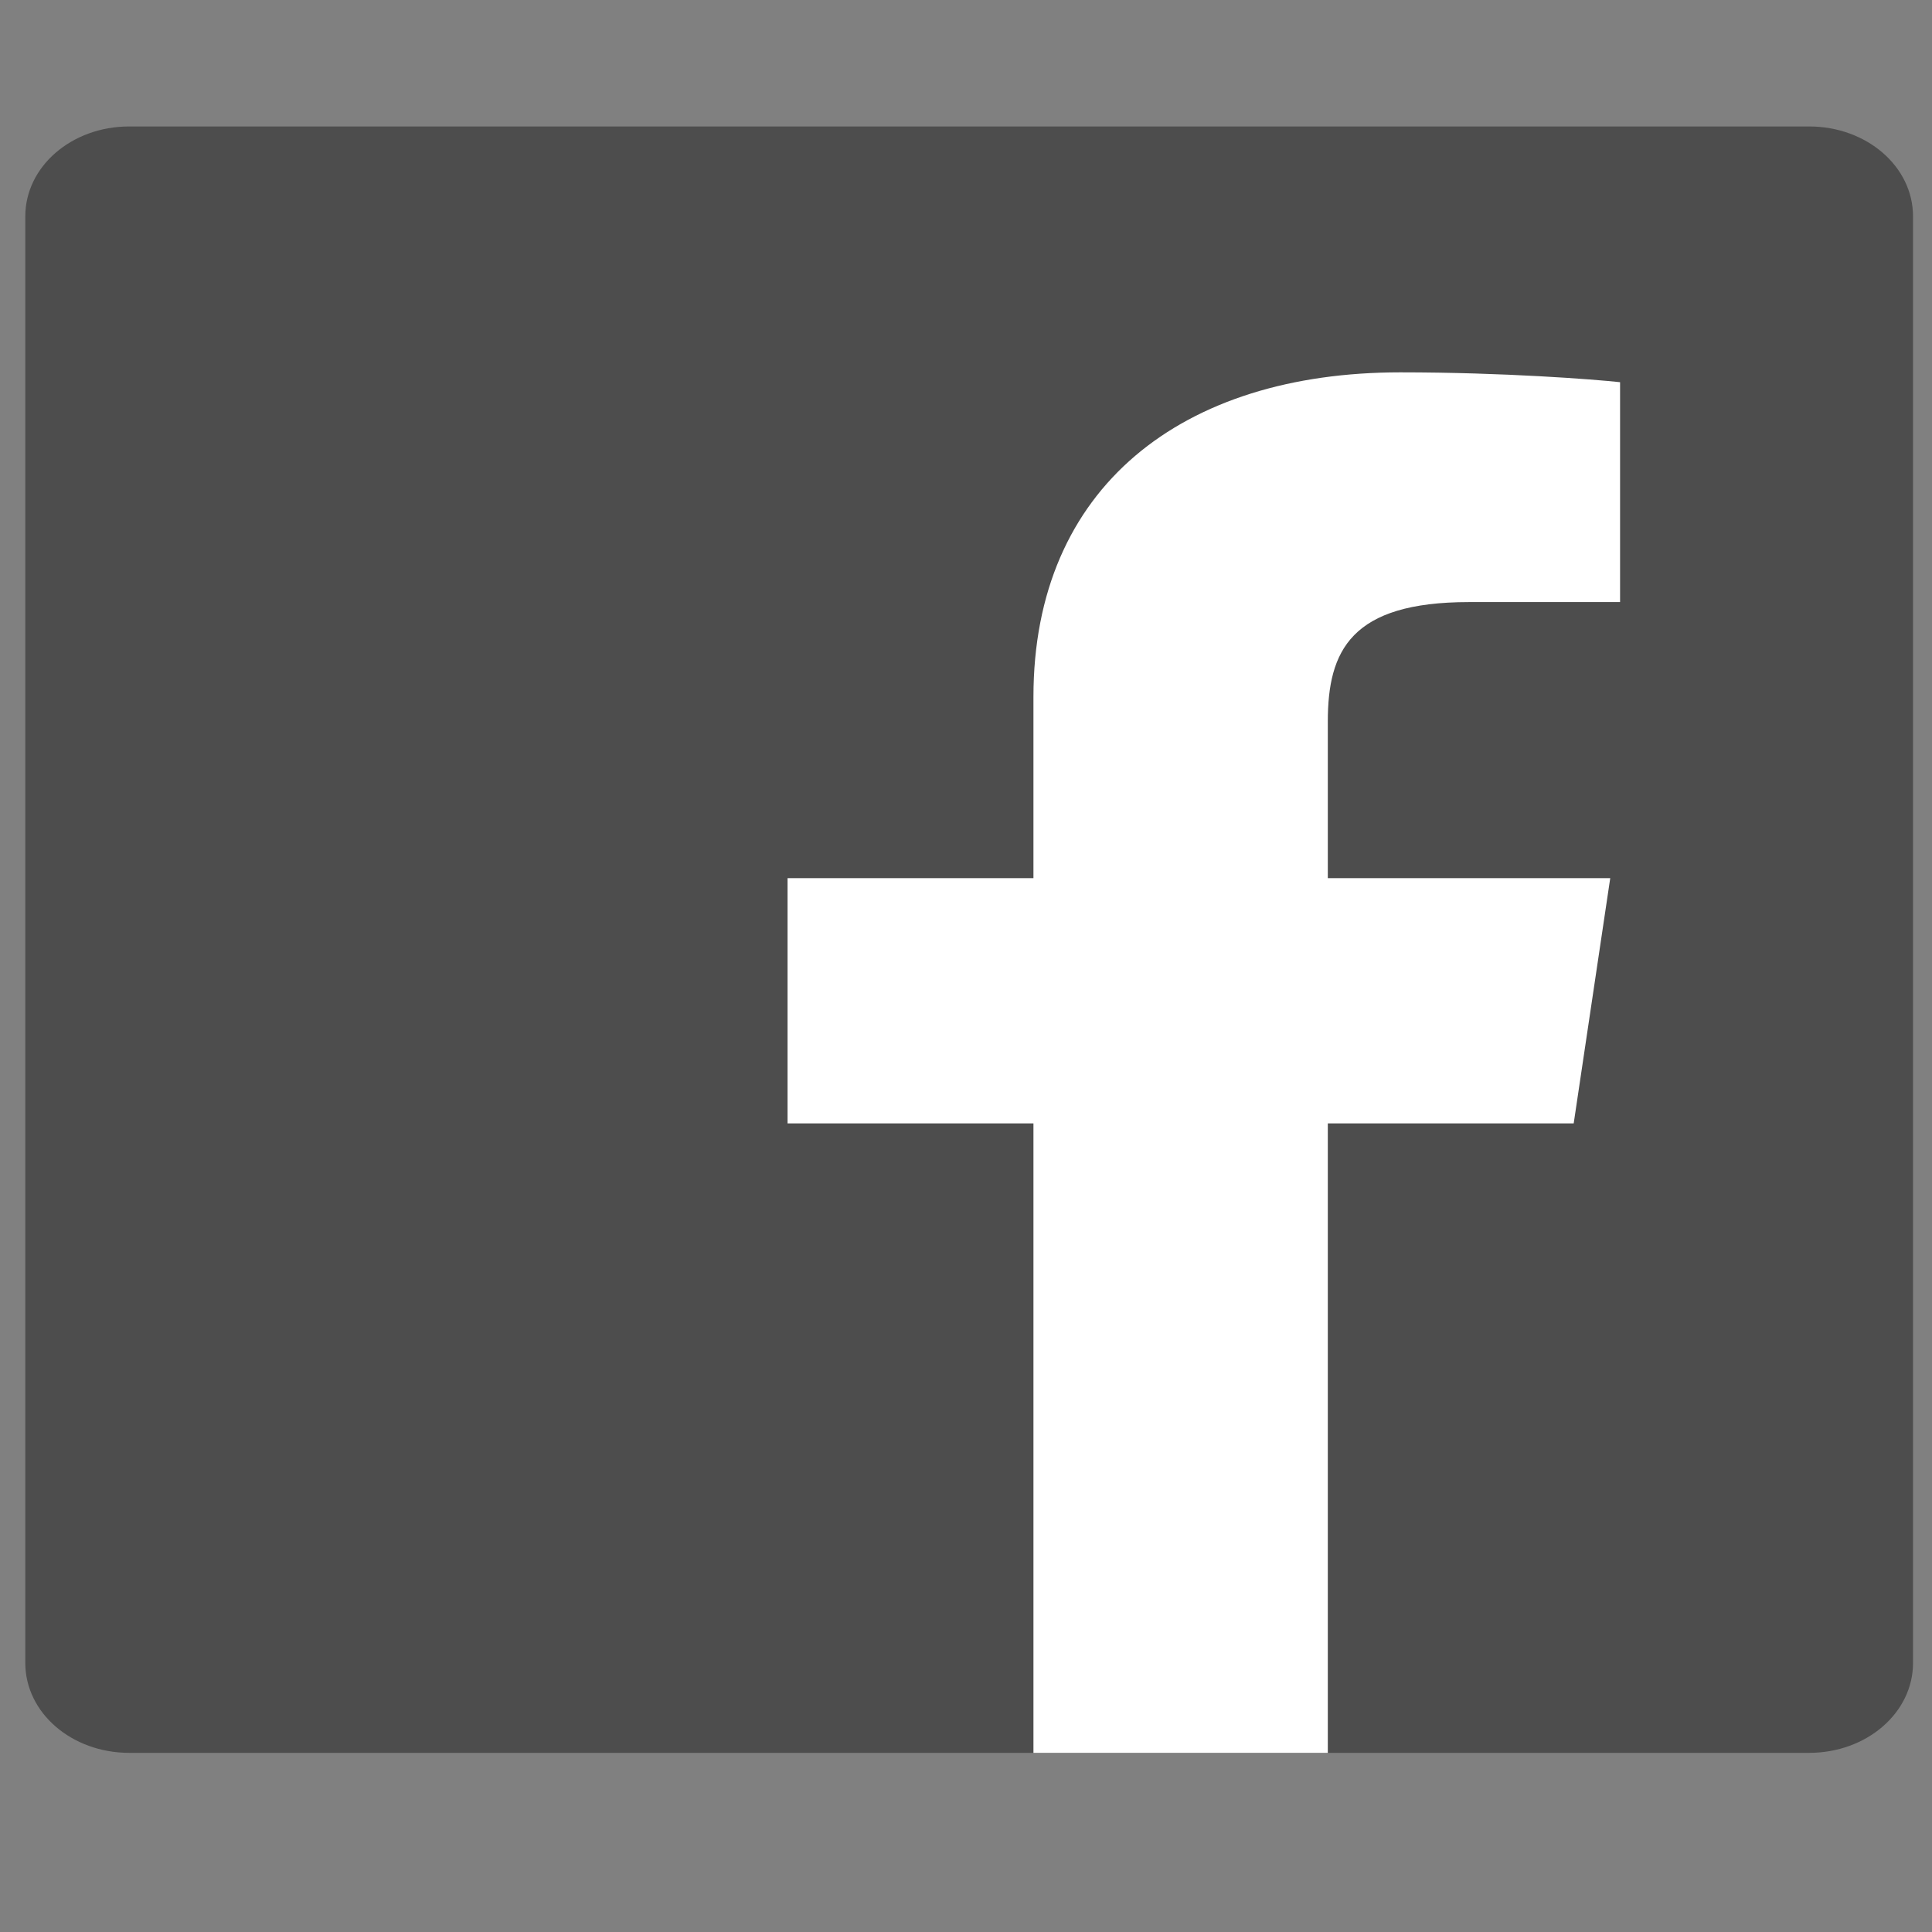
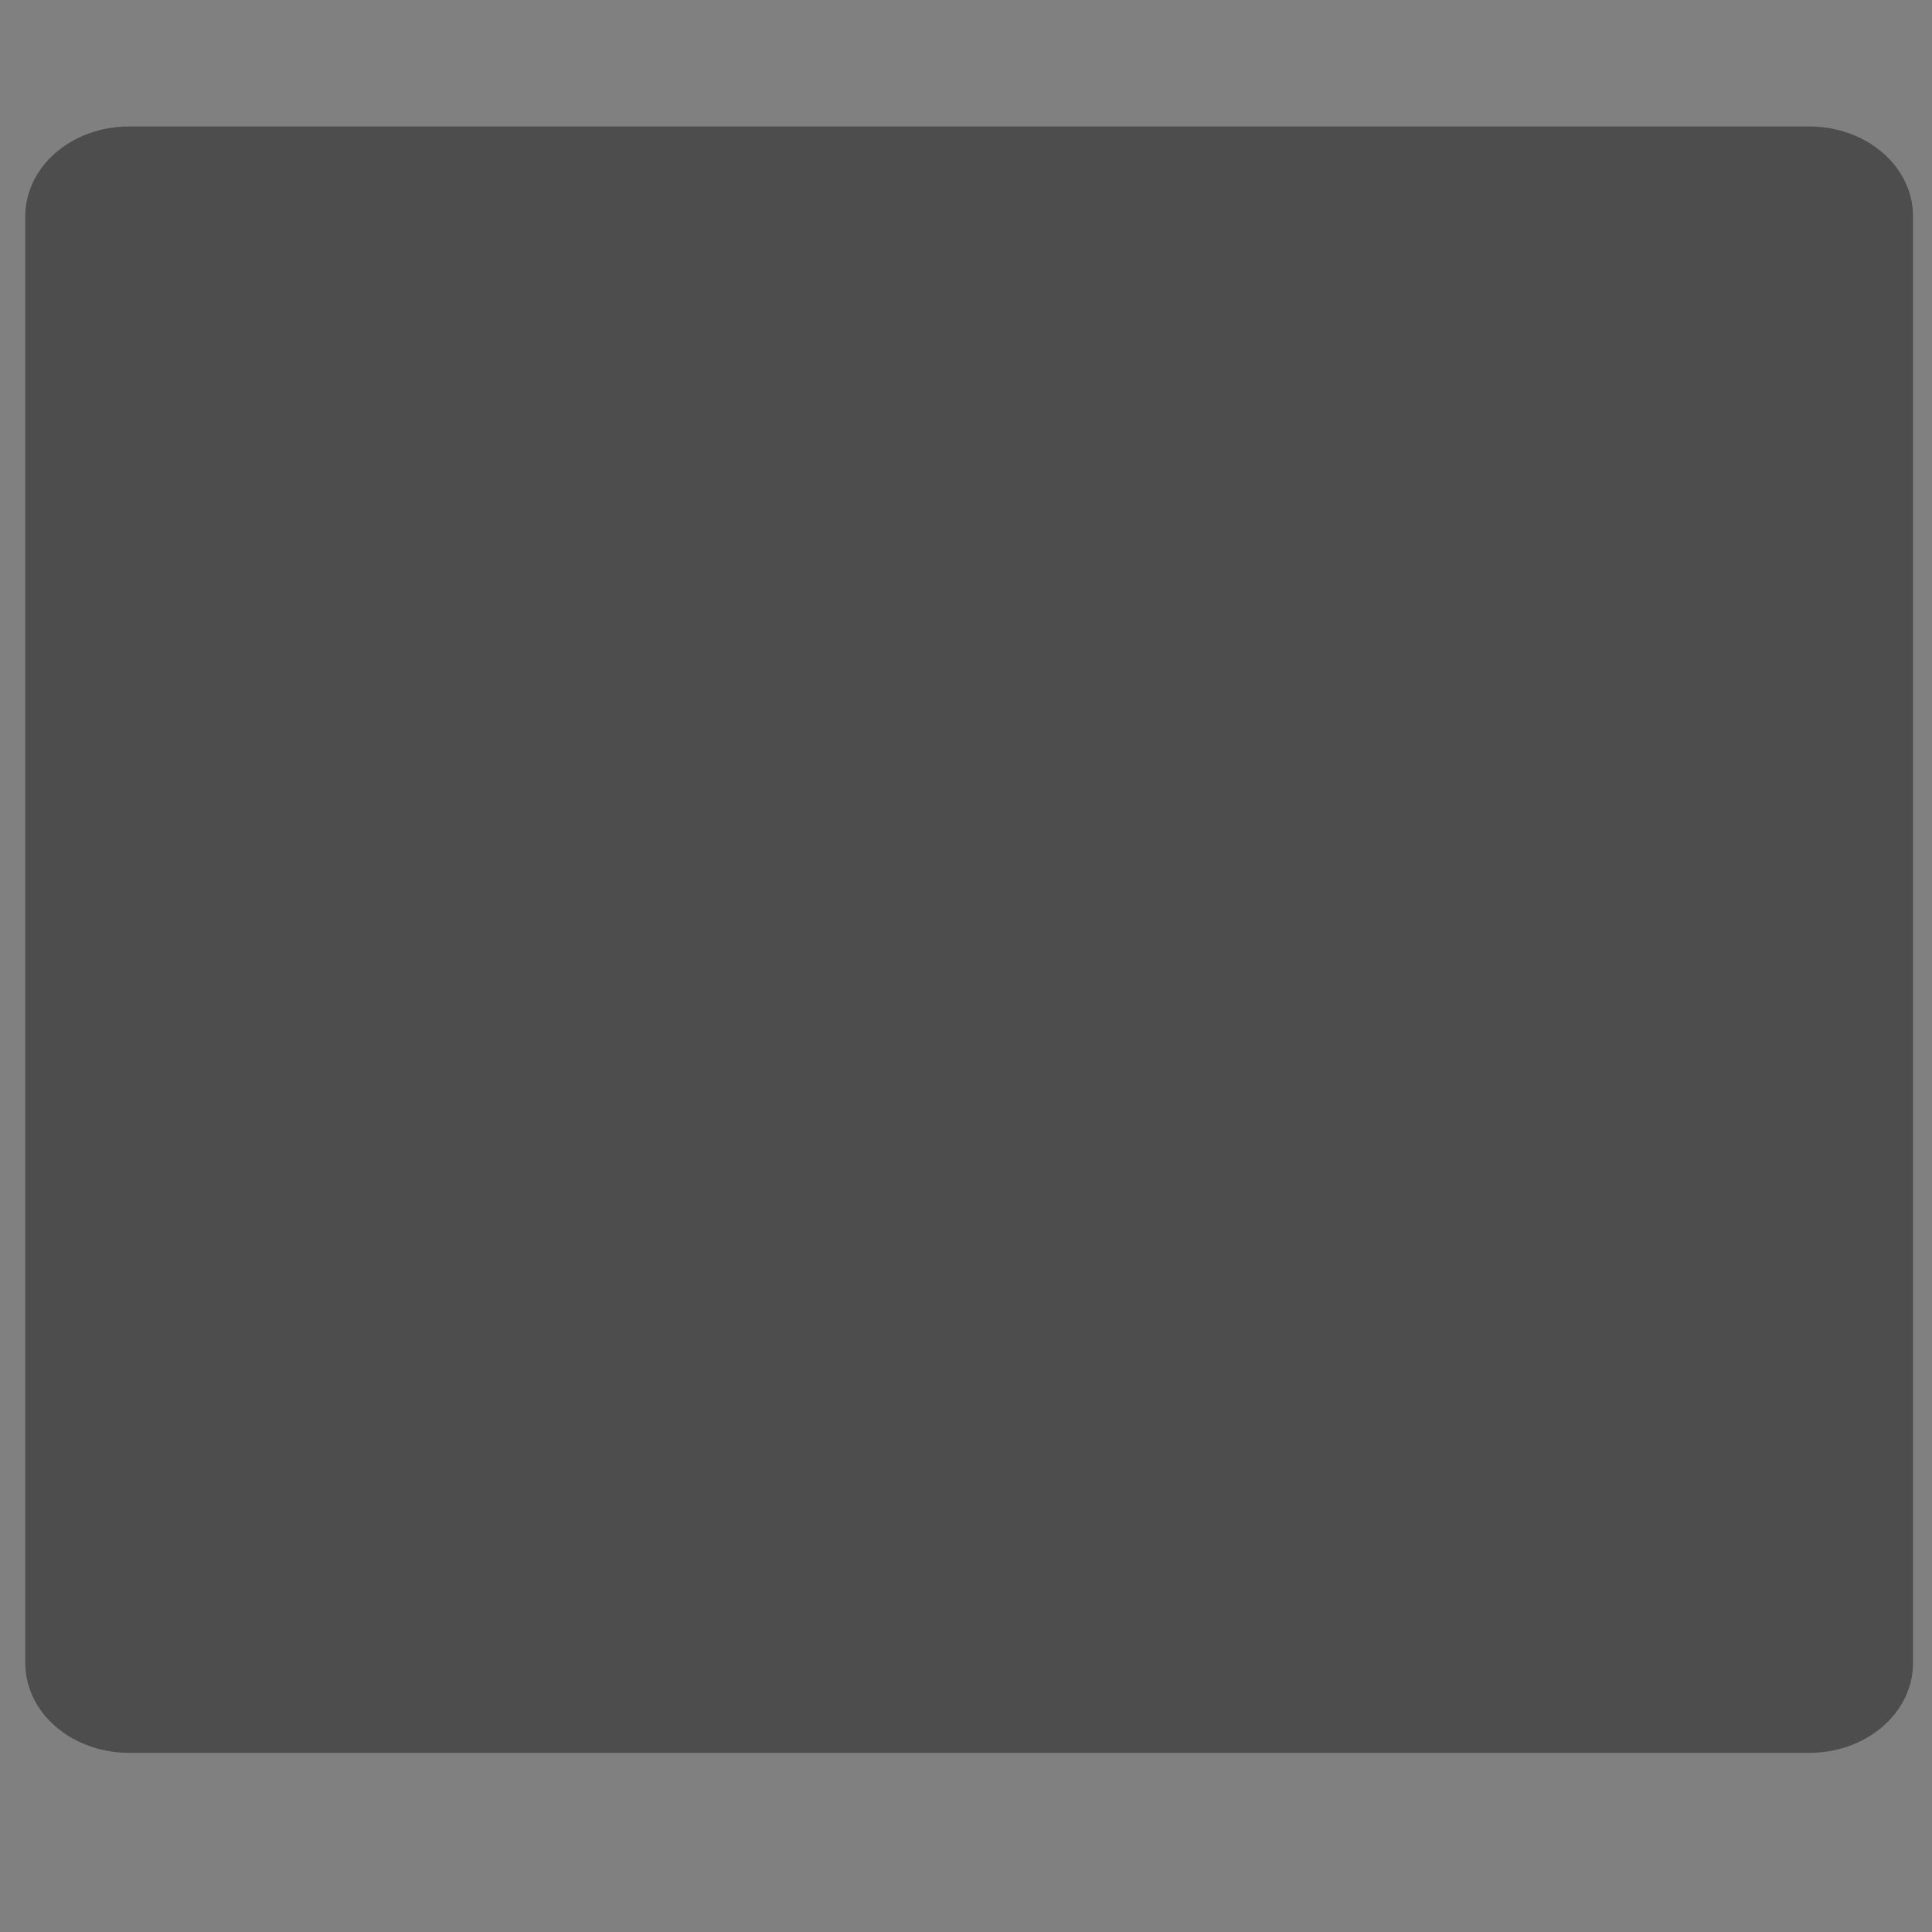
<svg xmlns="http://www.w3.org/2000/svg" version="1.1" id="Laag_1" x="0px" y="0px" width="50px" height="50px" viewBox="0 0 275 275" style="enable-background:new 0 0 275 275;" xml:space="preserve">
  <rect x="0" y="0" width="275" height="275" fill="#808080" stroke="none" />
  <style type="text/css">
	.st0{fill:#4D4D4D;}
	.st1{fill:#FFFFFF;}
</style>
  <path id="Blue_1_" class="st0" d="M257.5,249.5c8.2,0,14.8-5.7,14.8-12.8V30.8c0-7.1-6.6-12.8-14.8-12.8H18.4  c-8.2,0-14.8,5.7-14.8,12.8v205.9c0,7.1,6.6,12.8,14.8,12.8H257.5z" />
-   <path id="f" class="st1" d="M189,249.5v-89.6H224l5.2-34.9H189v-22.3c0-10.1,3.3-17,20.1-17l21.5,0V54.4c-3.7-0.4-16.5-1.4-31.3-1.4  c-31,0-52.2,16.3-52.2,46.2V125h-35v34.9h35v89.6H189z" />
</svg>